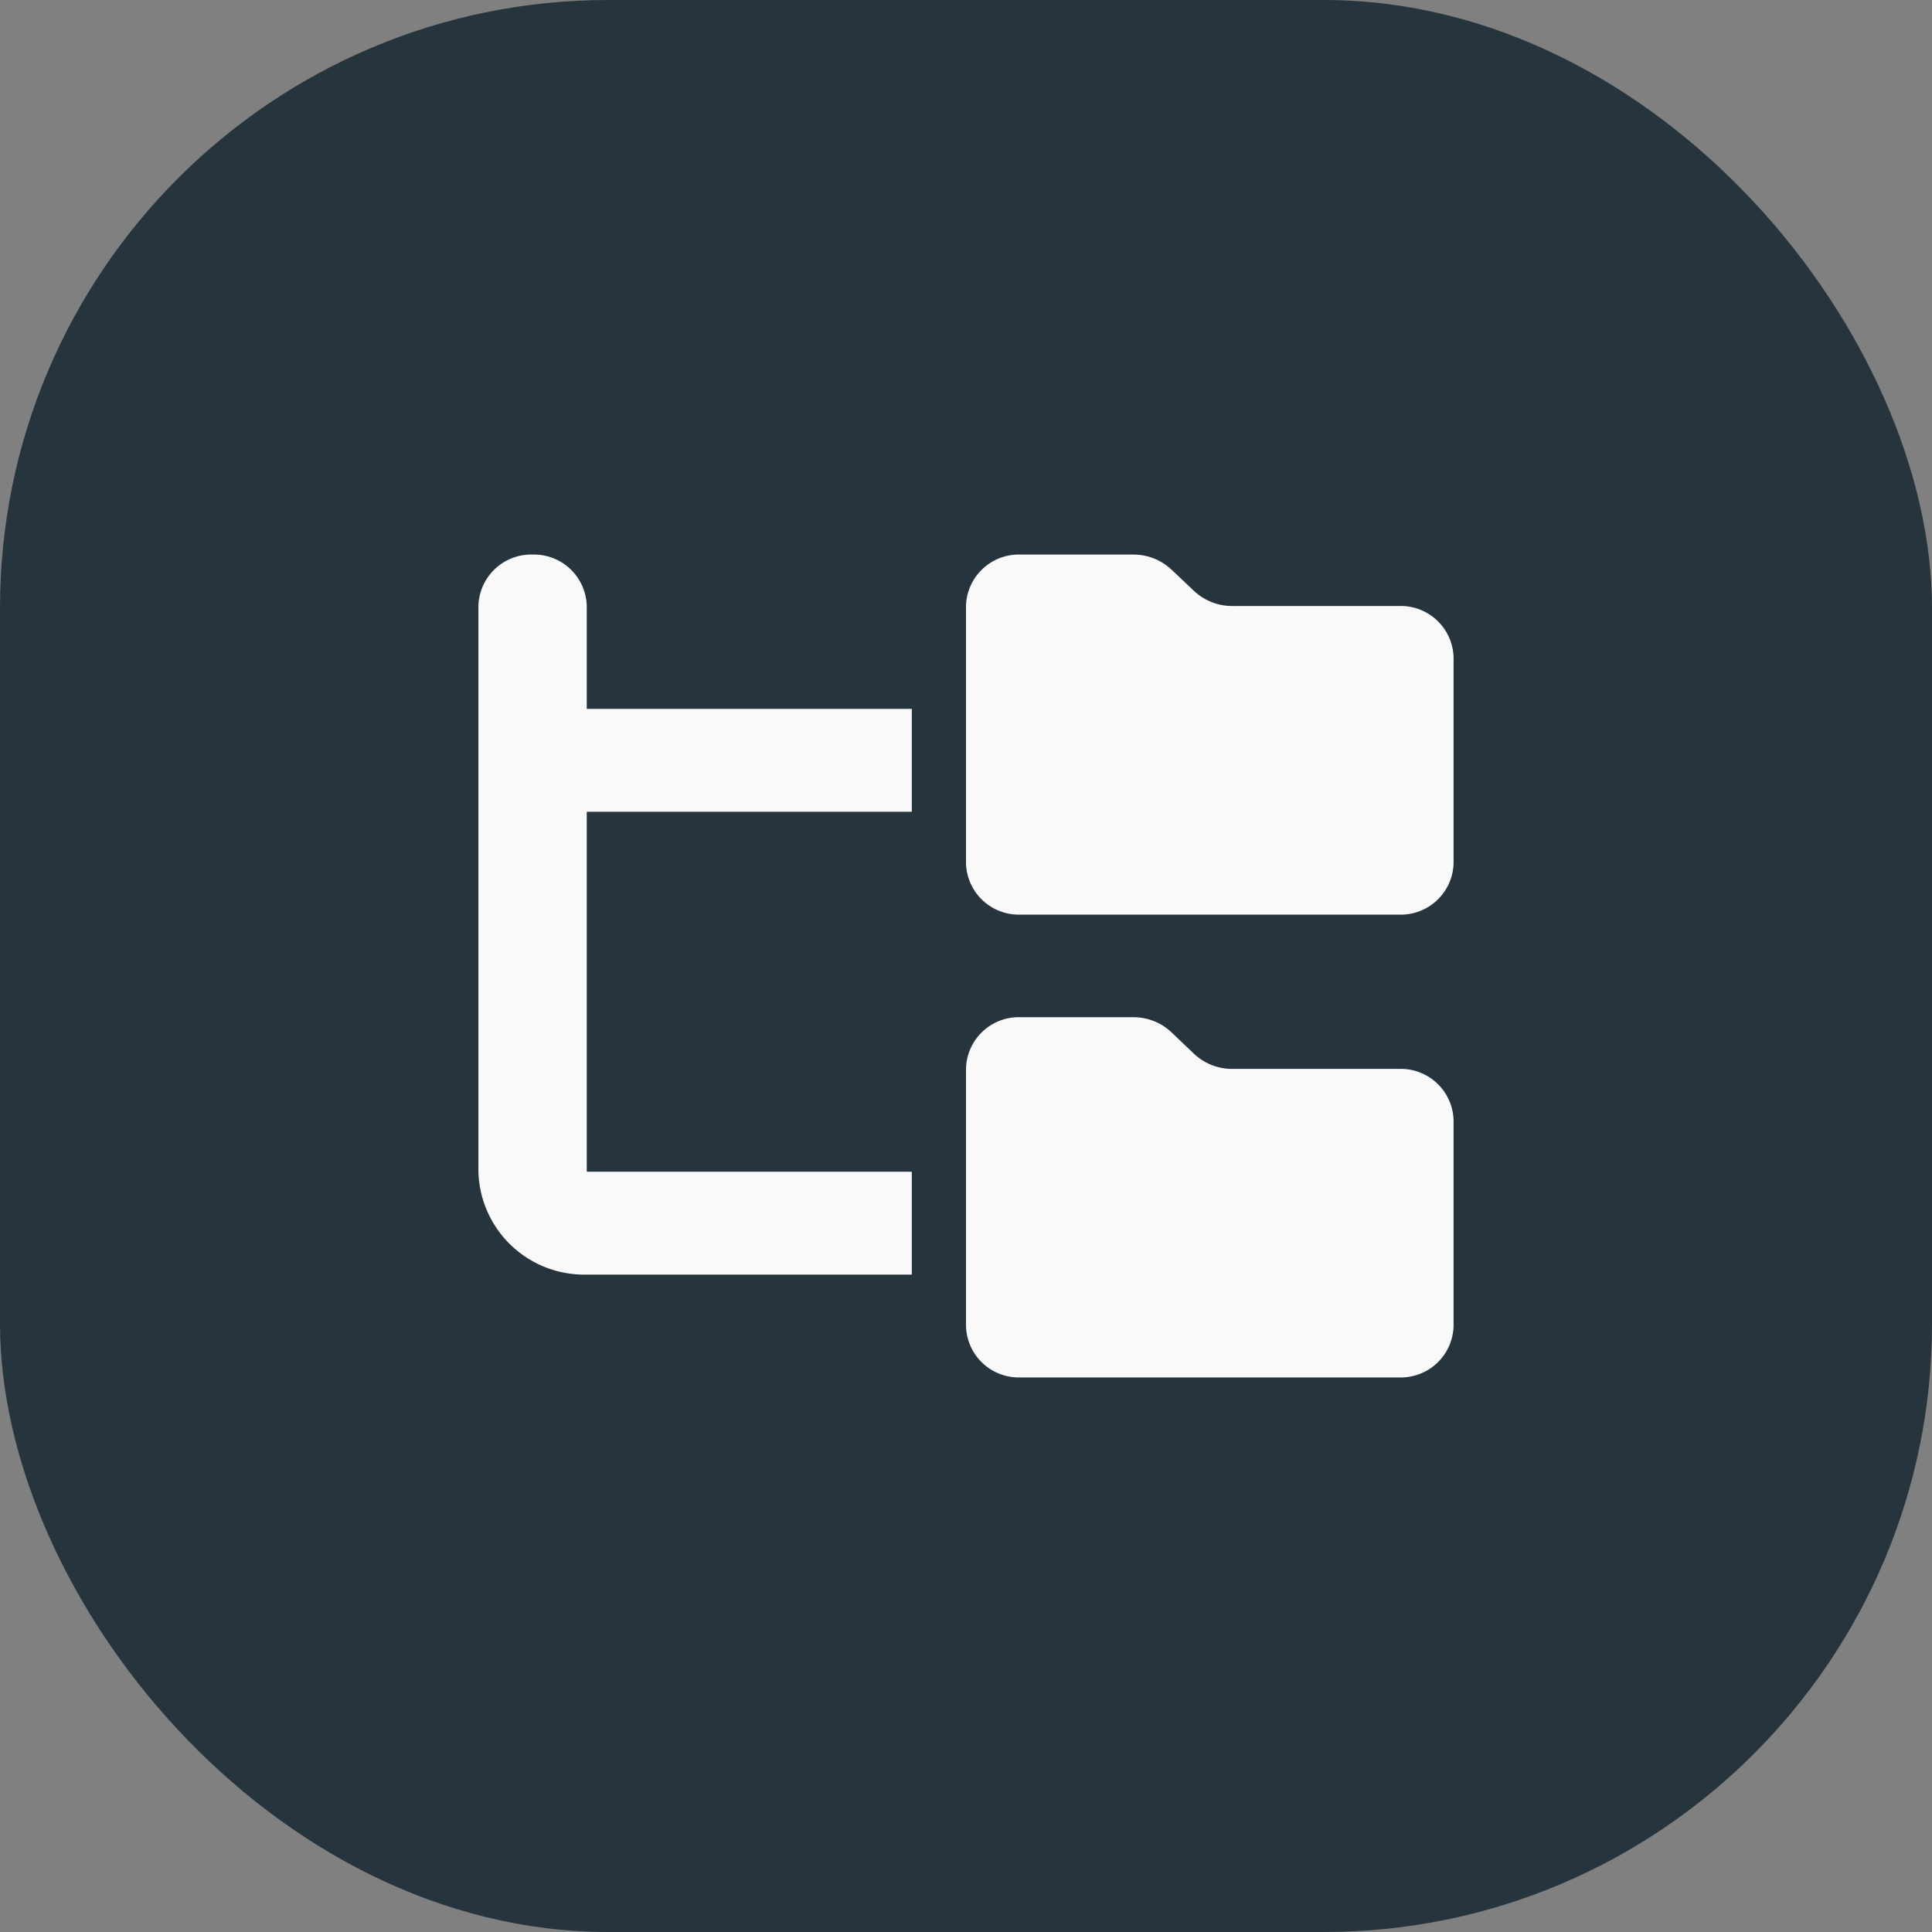
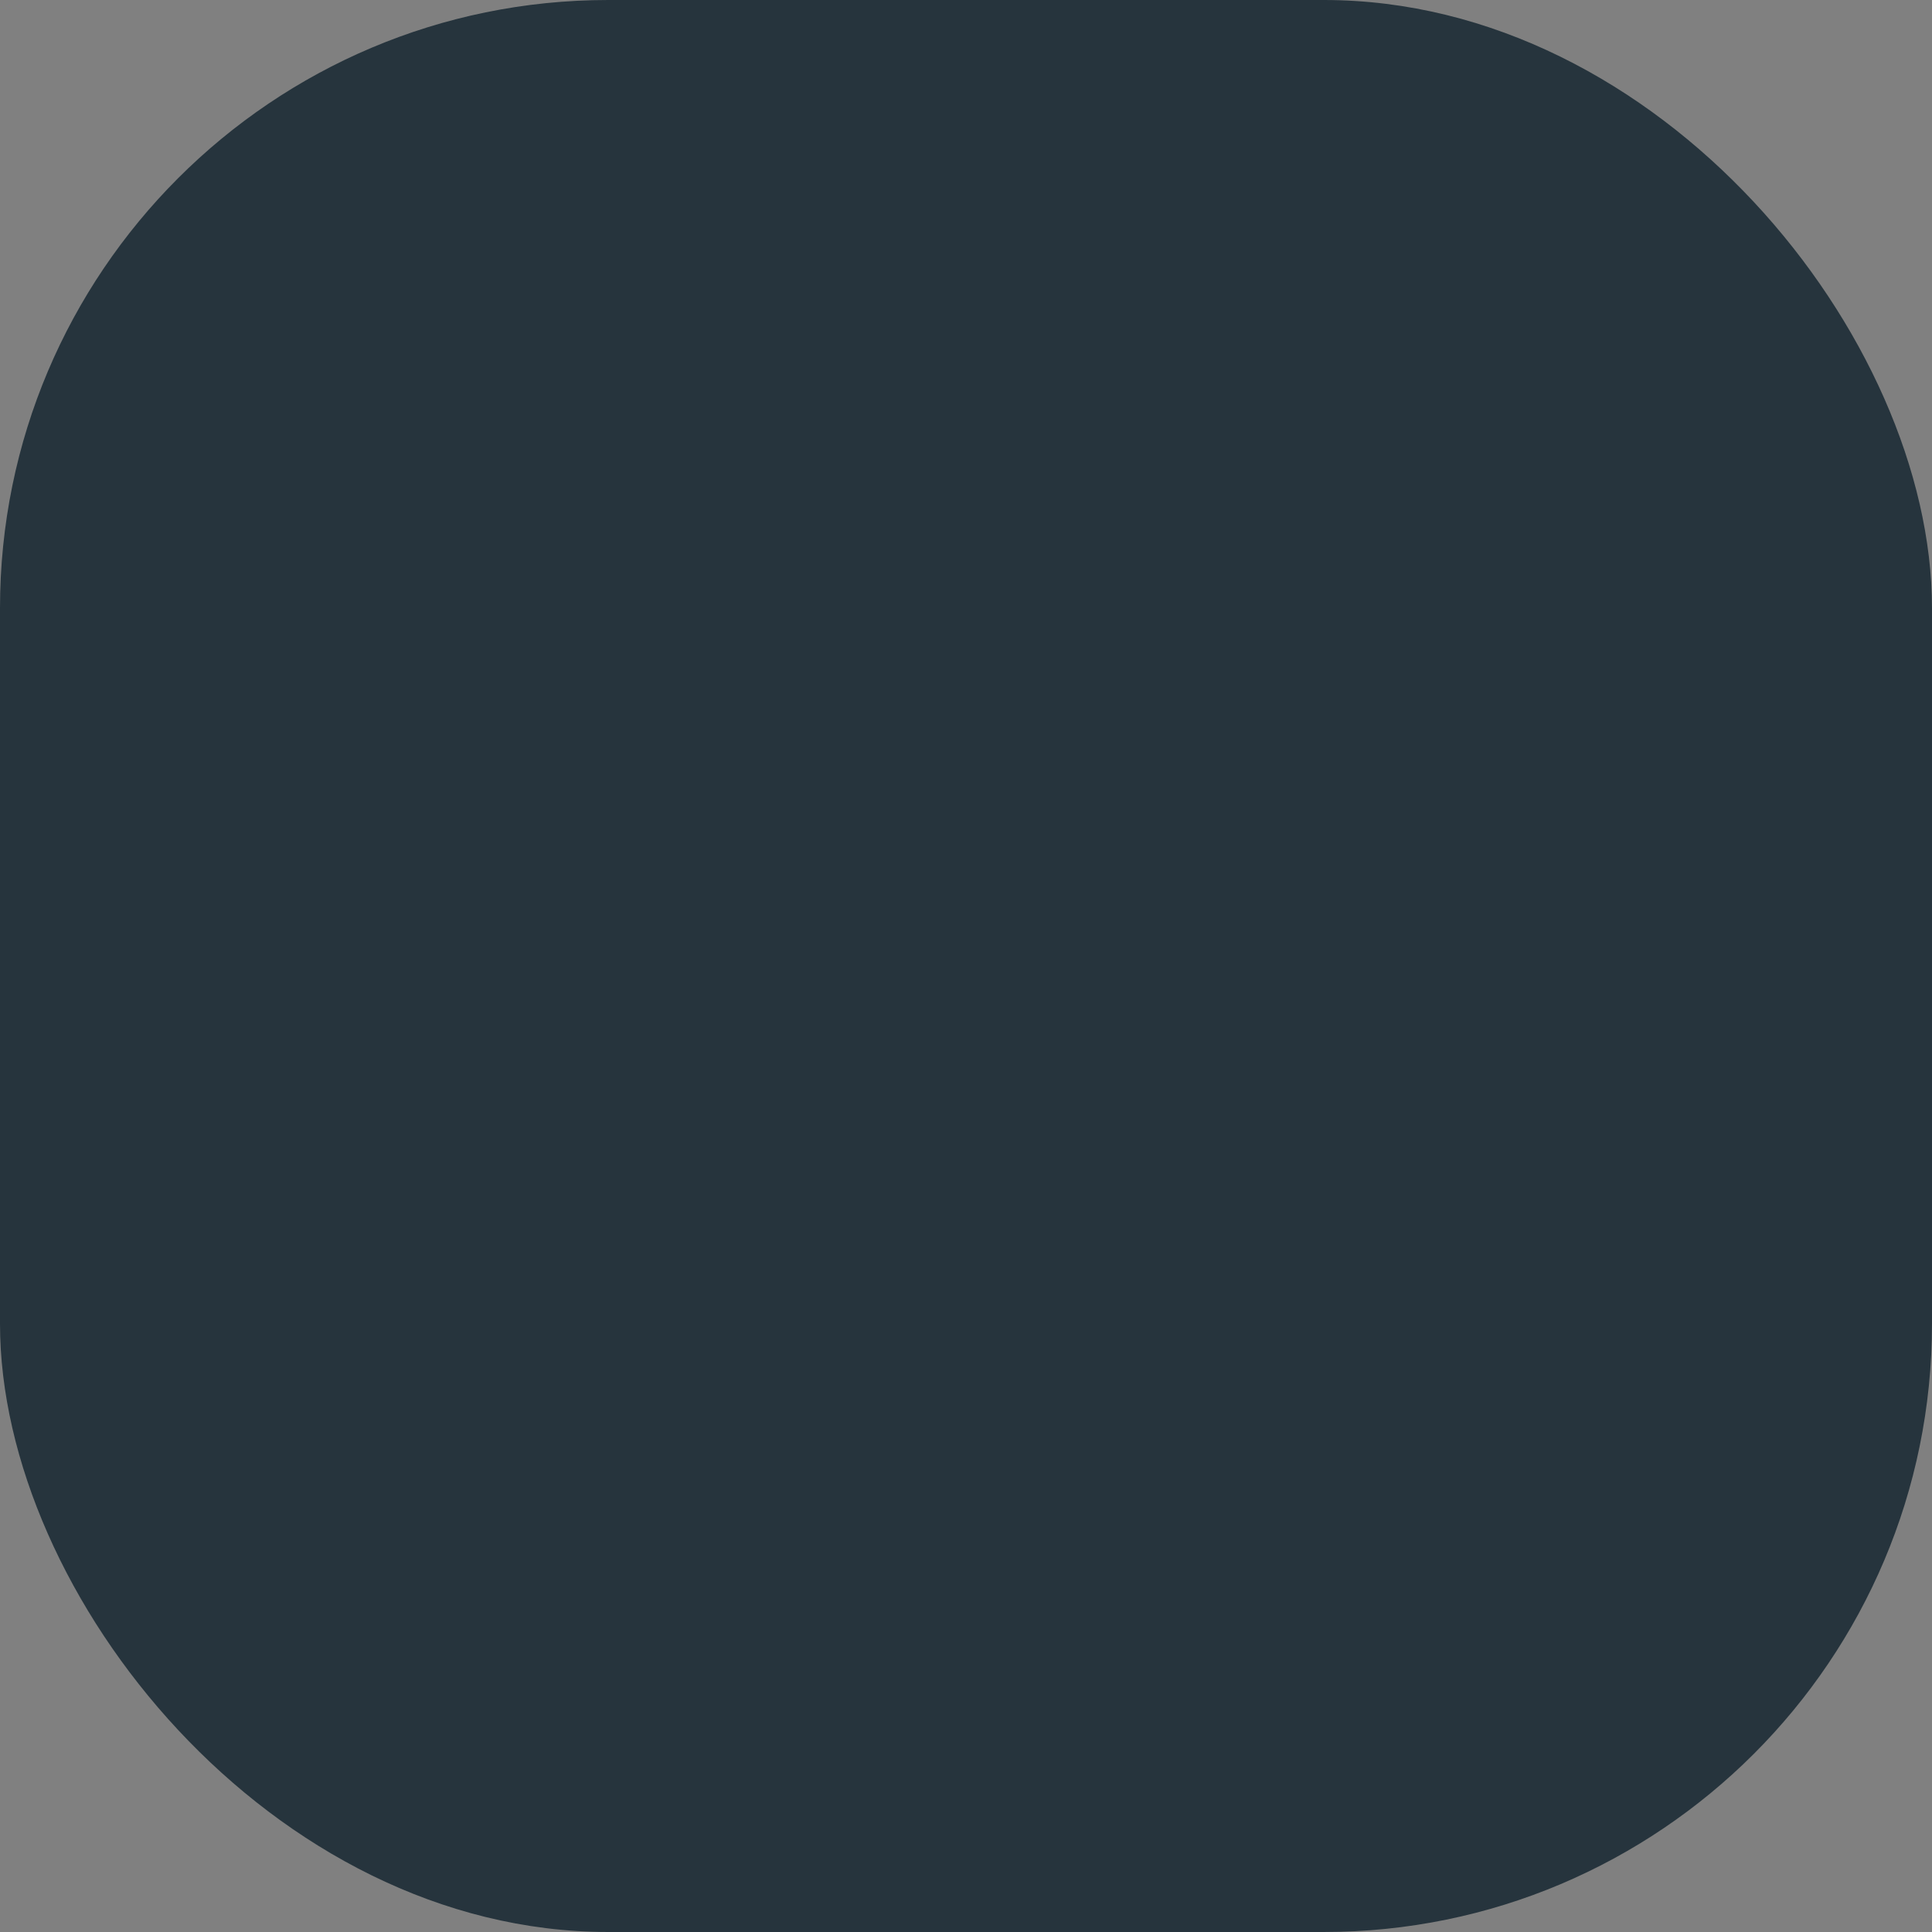
<svg xmlns="http://www.w3.org/2000/svg" id="Group_32701" data-name="Group 32701" width="54" height="54" viewBox="0 0 54 54">
  <rect x="0" y="0" width="54" height="54" fill="#808080" stroke="none" />
  <rect id="Rectangle_18506" data-name="Rectangle 18506" width="54" height="54" rx="17" fill="#26343d" />
-   <path id="folder-tree-solid" d="M3.028,1.438A1.476,1.476,0,0,0,1.514,0,1.476,1.476,0,0,0,0,1.438V17.25a2.957,2.957,0,0,0,3.028,2.875h9.085V17.25H3.028V7.188h9.085V4.313H3.028Zm10.6,7.188a1.476,1.476,0,0,0,1.514,1.438h10.6a1.476,1.476,0,0,0,1.514-1.437V2.875a1.476,1.476,0,0,0-1.514-1.437h-4.67A1.553,1.553,0,0,1,20,1.015L19.372.422A1.553,1.553,0,0,0,18.3,0H15.142a1.476,1.476,0,0,0-1.514,1.438Zm0,12.938A1.476,1.476,0,0,0,15.142,23h10.6a1.476,1.476,0,0,0,1.514-1.437v-5.75a1.476,1.476,0,0,0-1.514-1.437h-4.67A1.553,1.553,0,0,1,20,13.953l-.629-.6a1.553,1.553,0,0,0-1.069-.422H15.142a1.476,1.476,0,0,0-1.514,1.438Z" transform="translate(13.372 15.5)" fill="#f9f9f9" />
</svg>